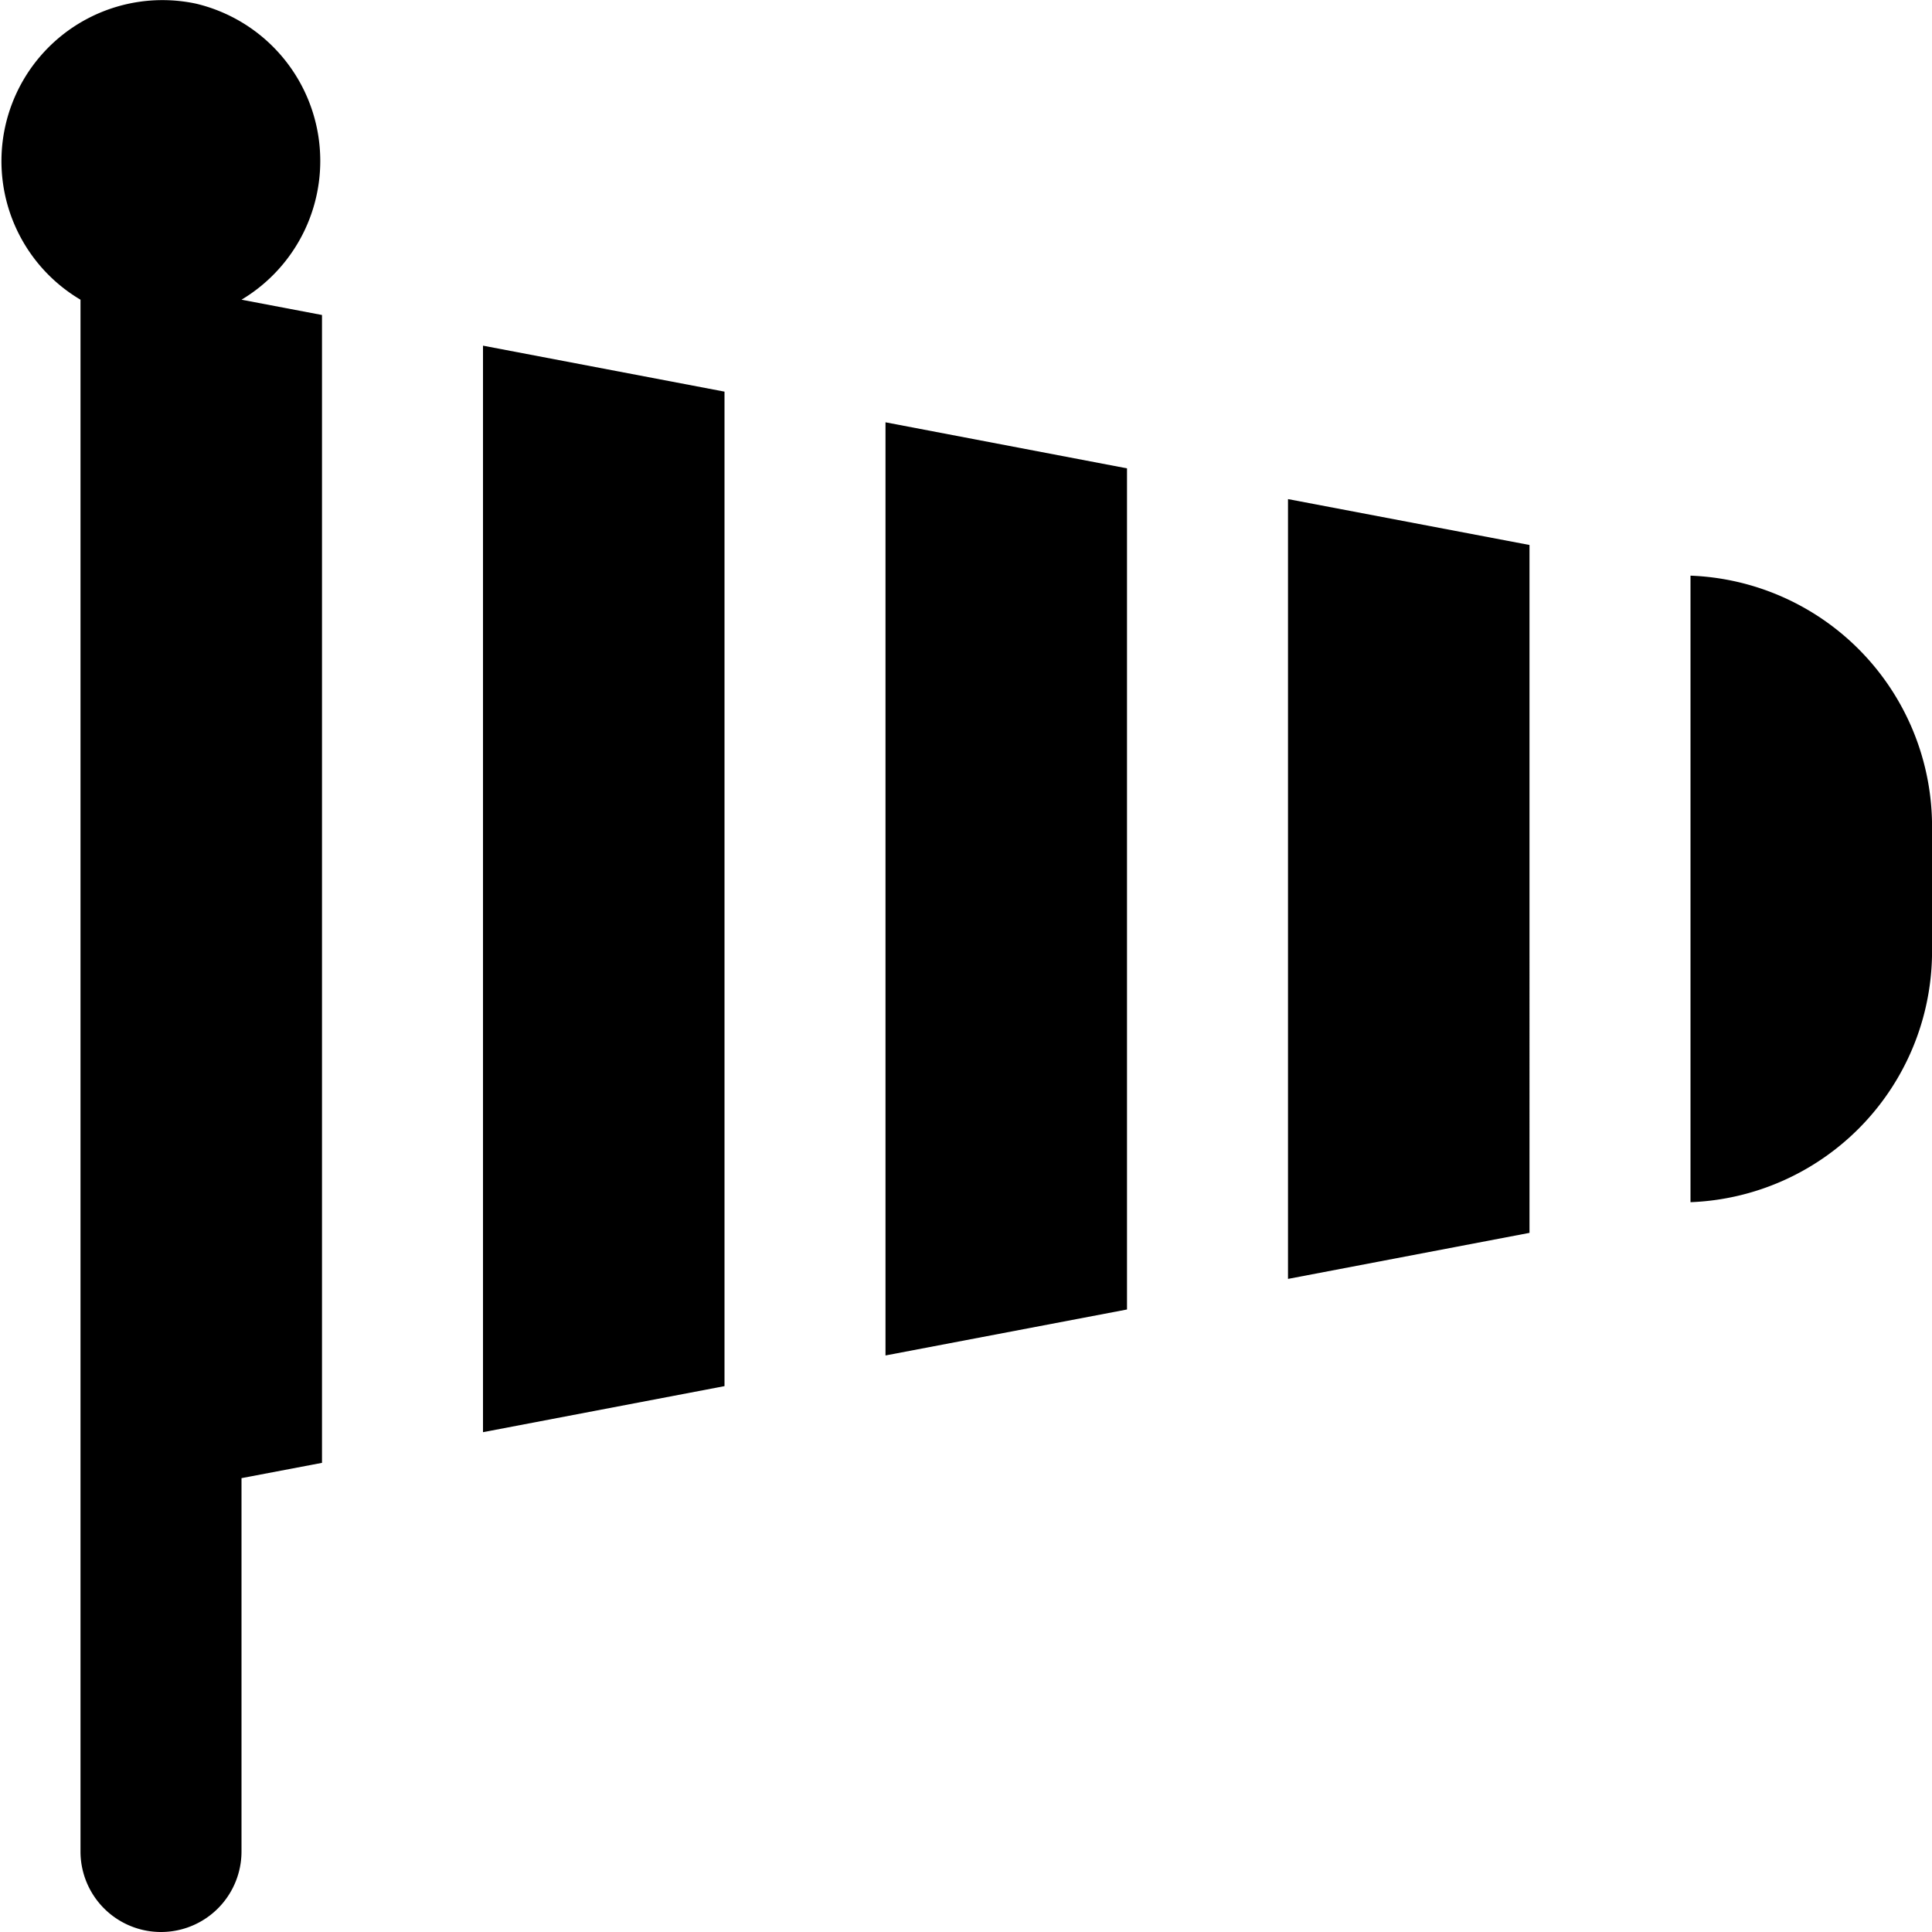
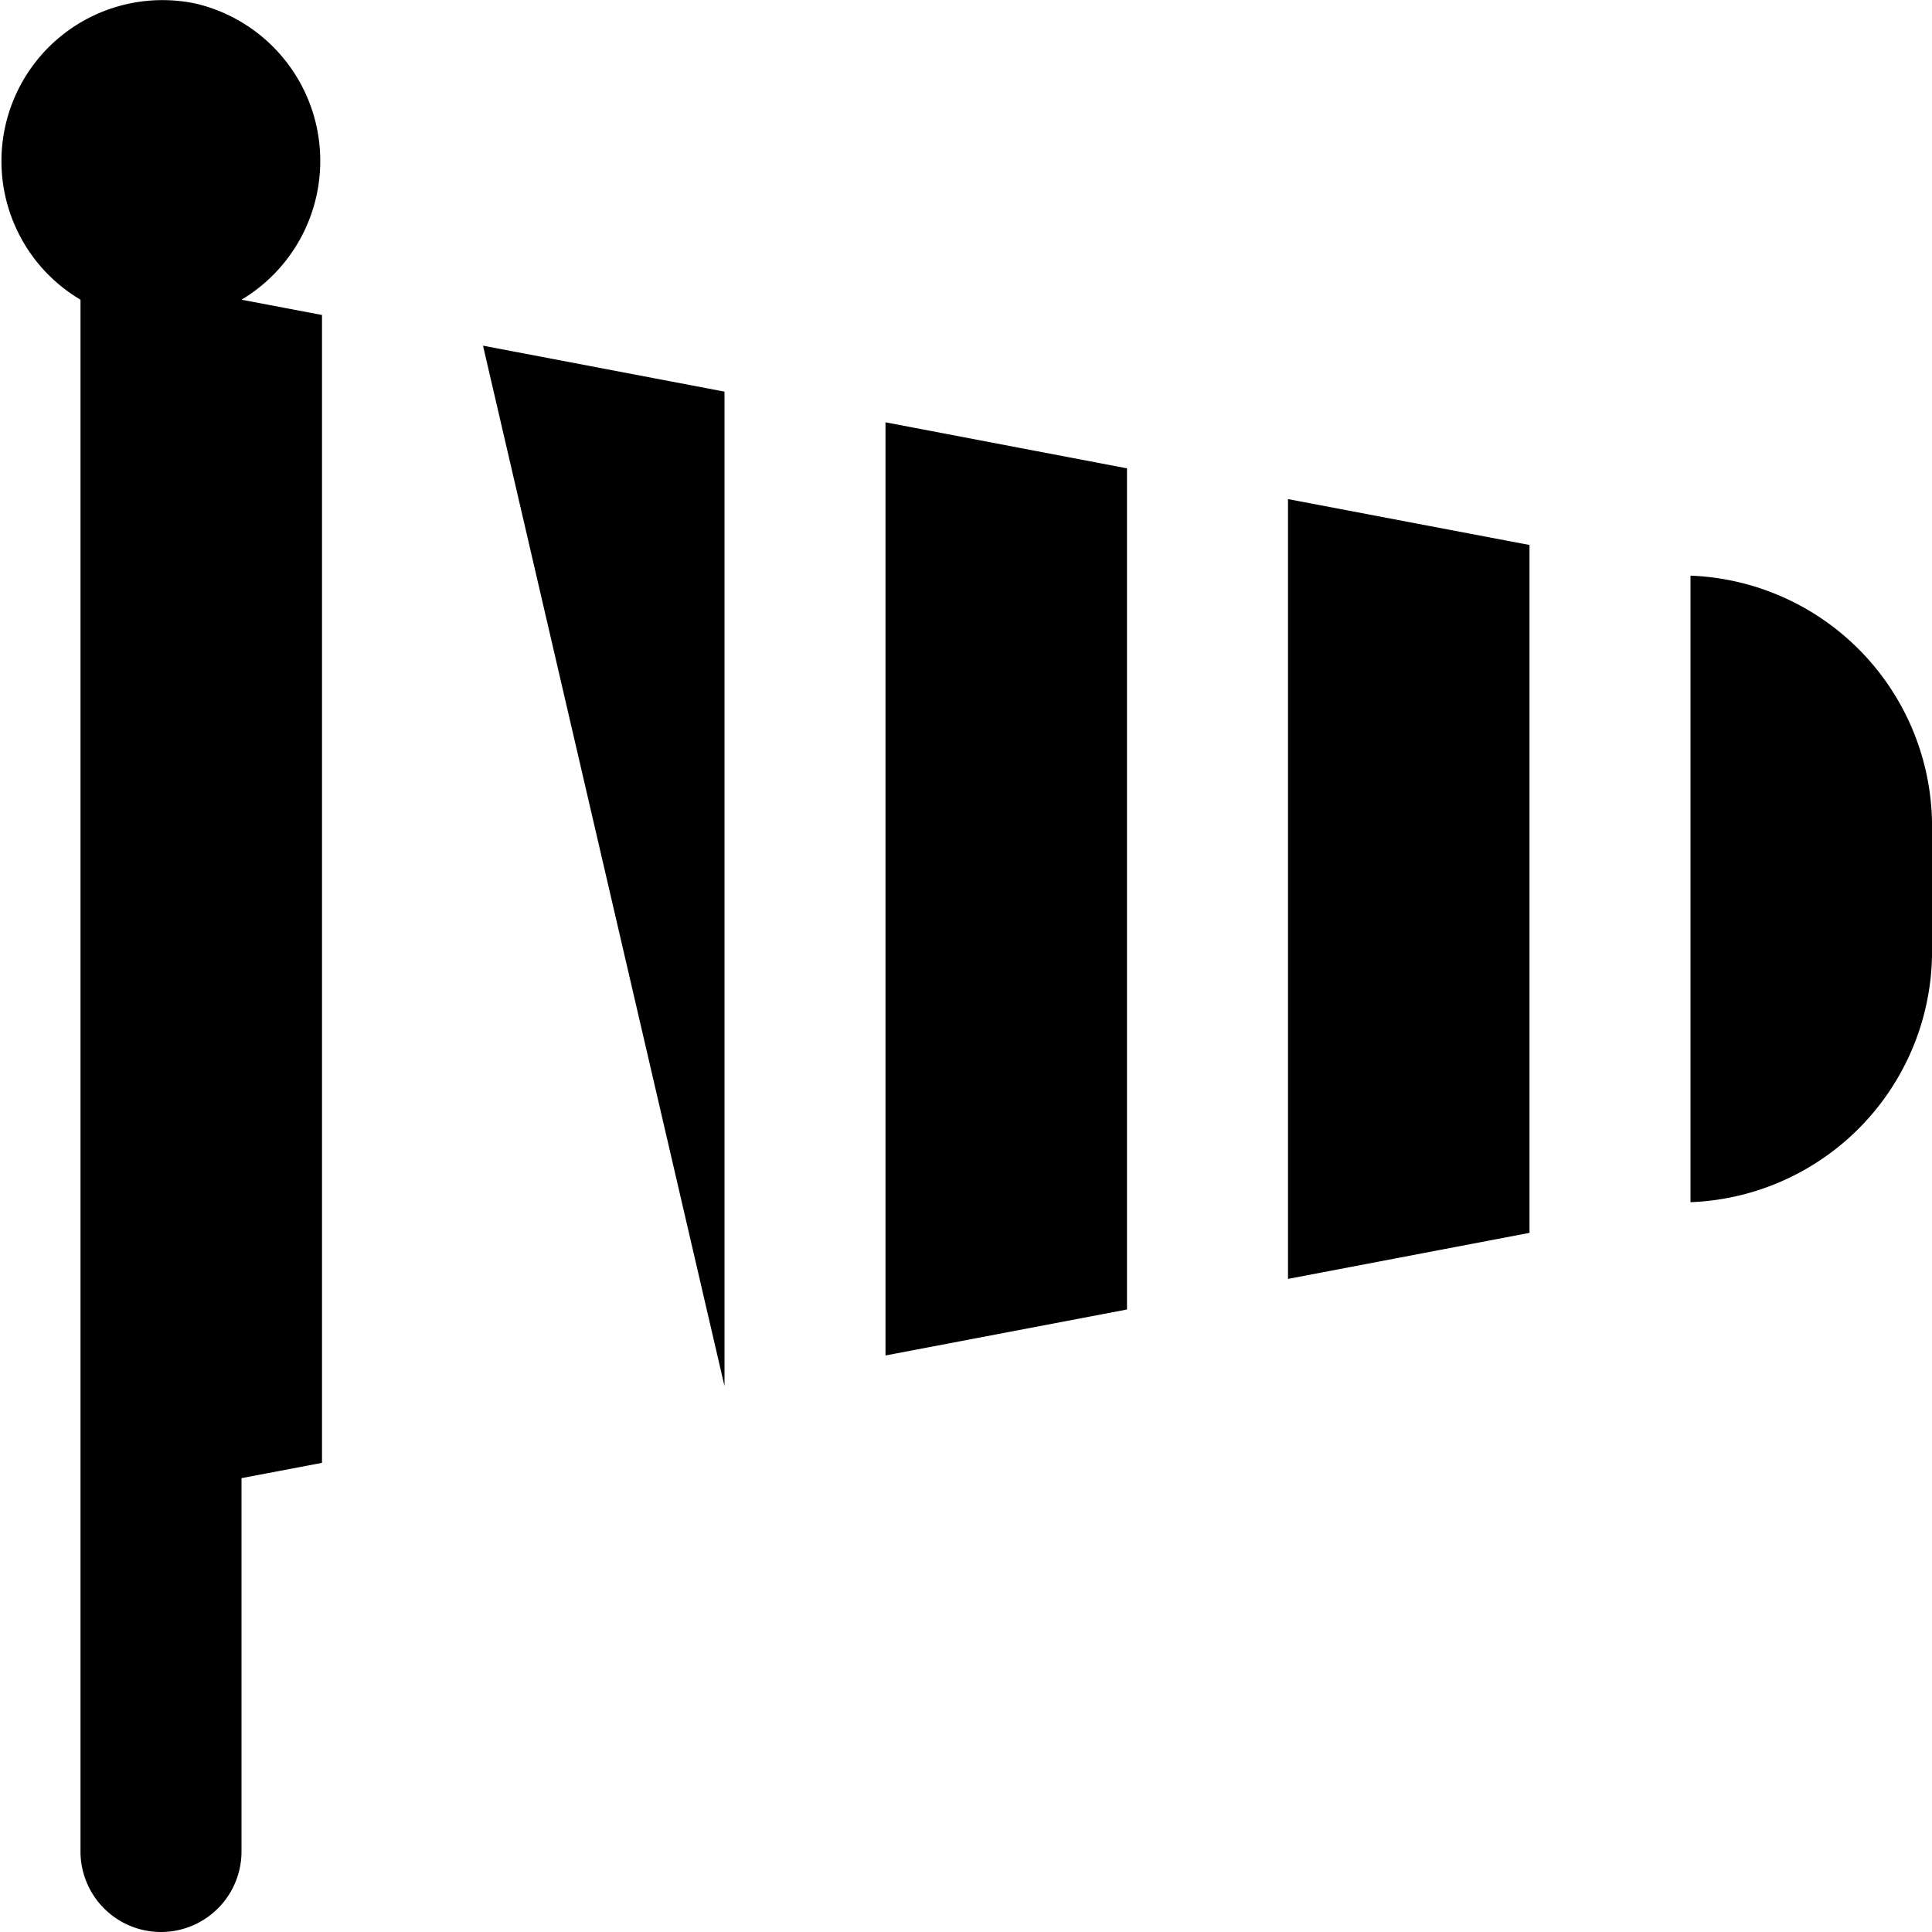
<svg xmlns="http://www.w3.org/2000/svg" id="Layer_1" data-name="Layer 1" viewBox="0 0 24 24" width="512" height="512">
-   <path d="M6,4.294l3,.571V17.219l-3,.572Zm8,1.524-3-.572V16.838l3-.571Zm5,.952L16,6.2v9.687l3-.572ZM4,3.913l-1-.19A2.008,2.008,0,0,0,2.433.045,2,2,0,0,0,1,3.723V23a1,1,0,0,0,2,0V18.362l1-.19ZM21,7.151v7.783a3.12,3.12,0,0,0,3-3.054V10.205A3.119,3.119,0,0,0,21,7.151Z" />
+   <path d="M6,4.294l3,.571V17.219Zm8,1.524-3-.572V16.838l3-.571Zm5,.952L16,6.2v9.687l3-.572ZM4,3.913l-1-.19A2.008,2.008,0,0,0,2.433.045,2,2,0,0,0,1,3.723V23a1,1,0,0,0,2,0V18.362l1-.19ZM21,7.151v7.783a3.12,3.12,0,0,0,3-3.054V10.205A3.119,3.119,0,0,0,21,7.151Z" />
</svg>